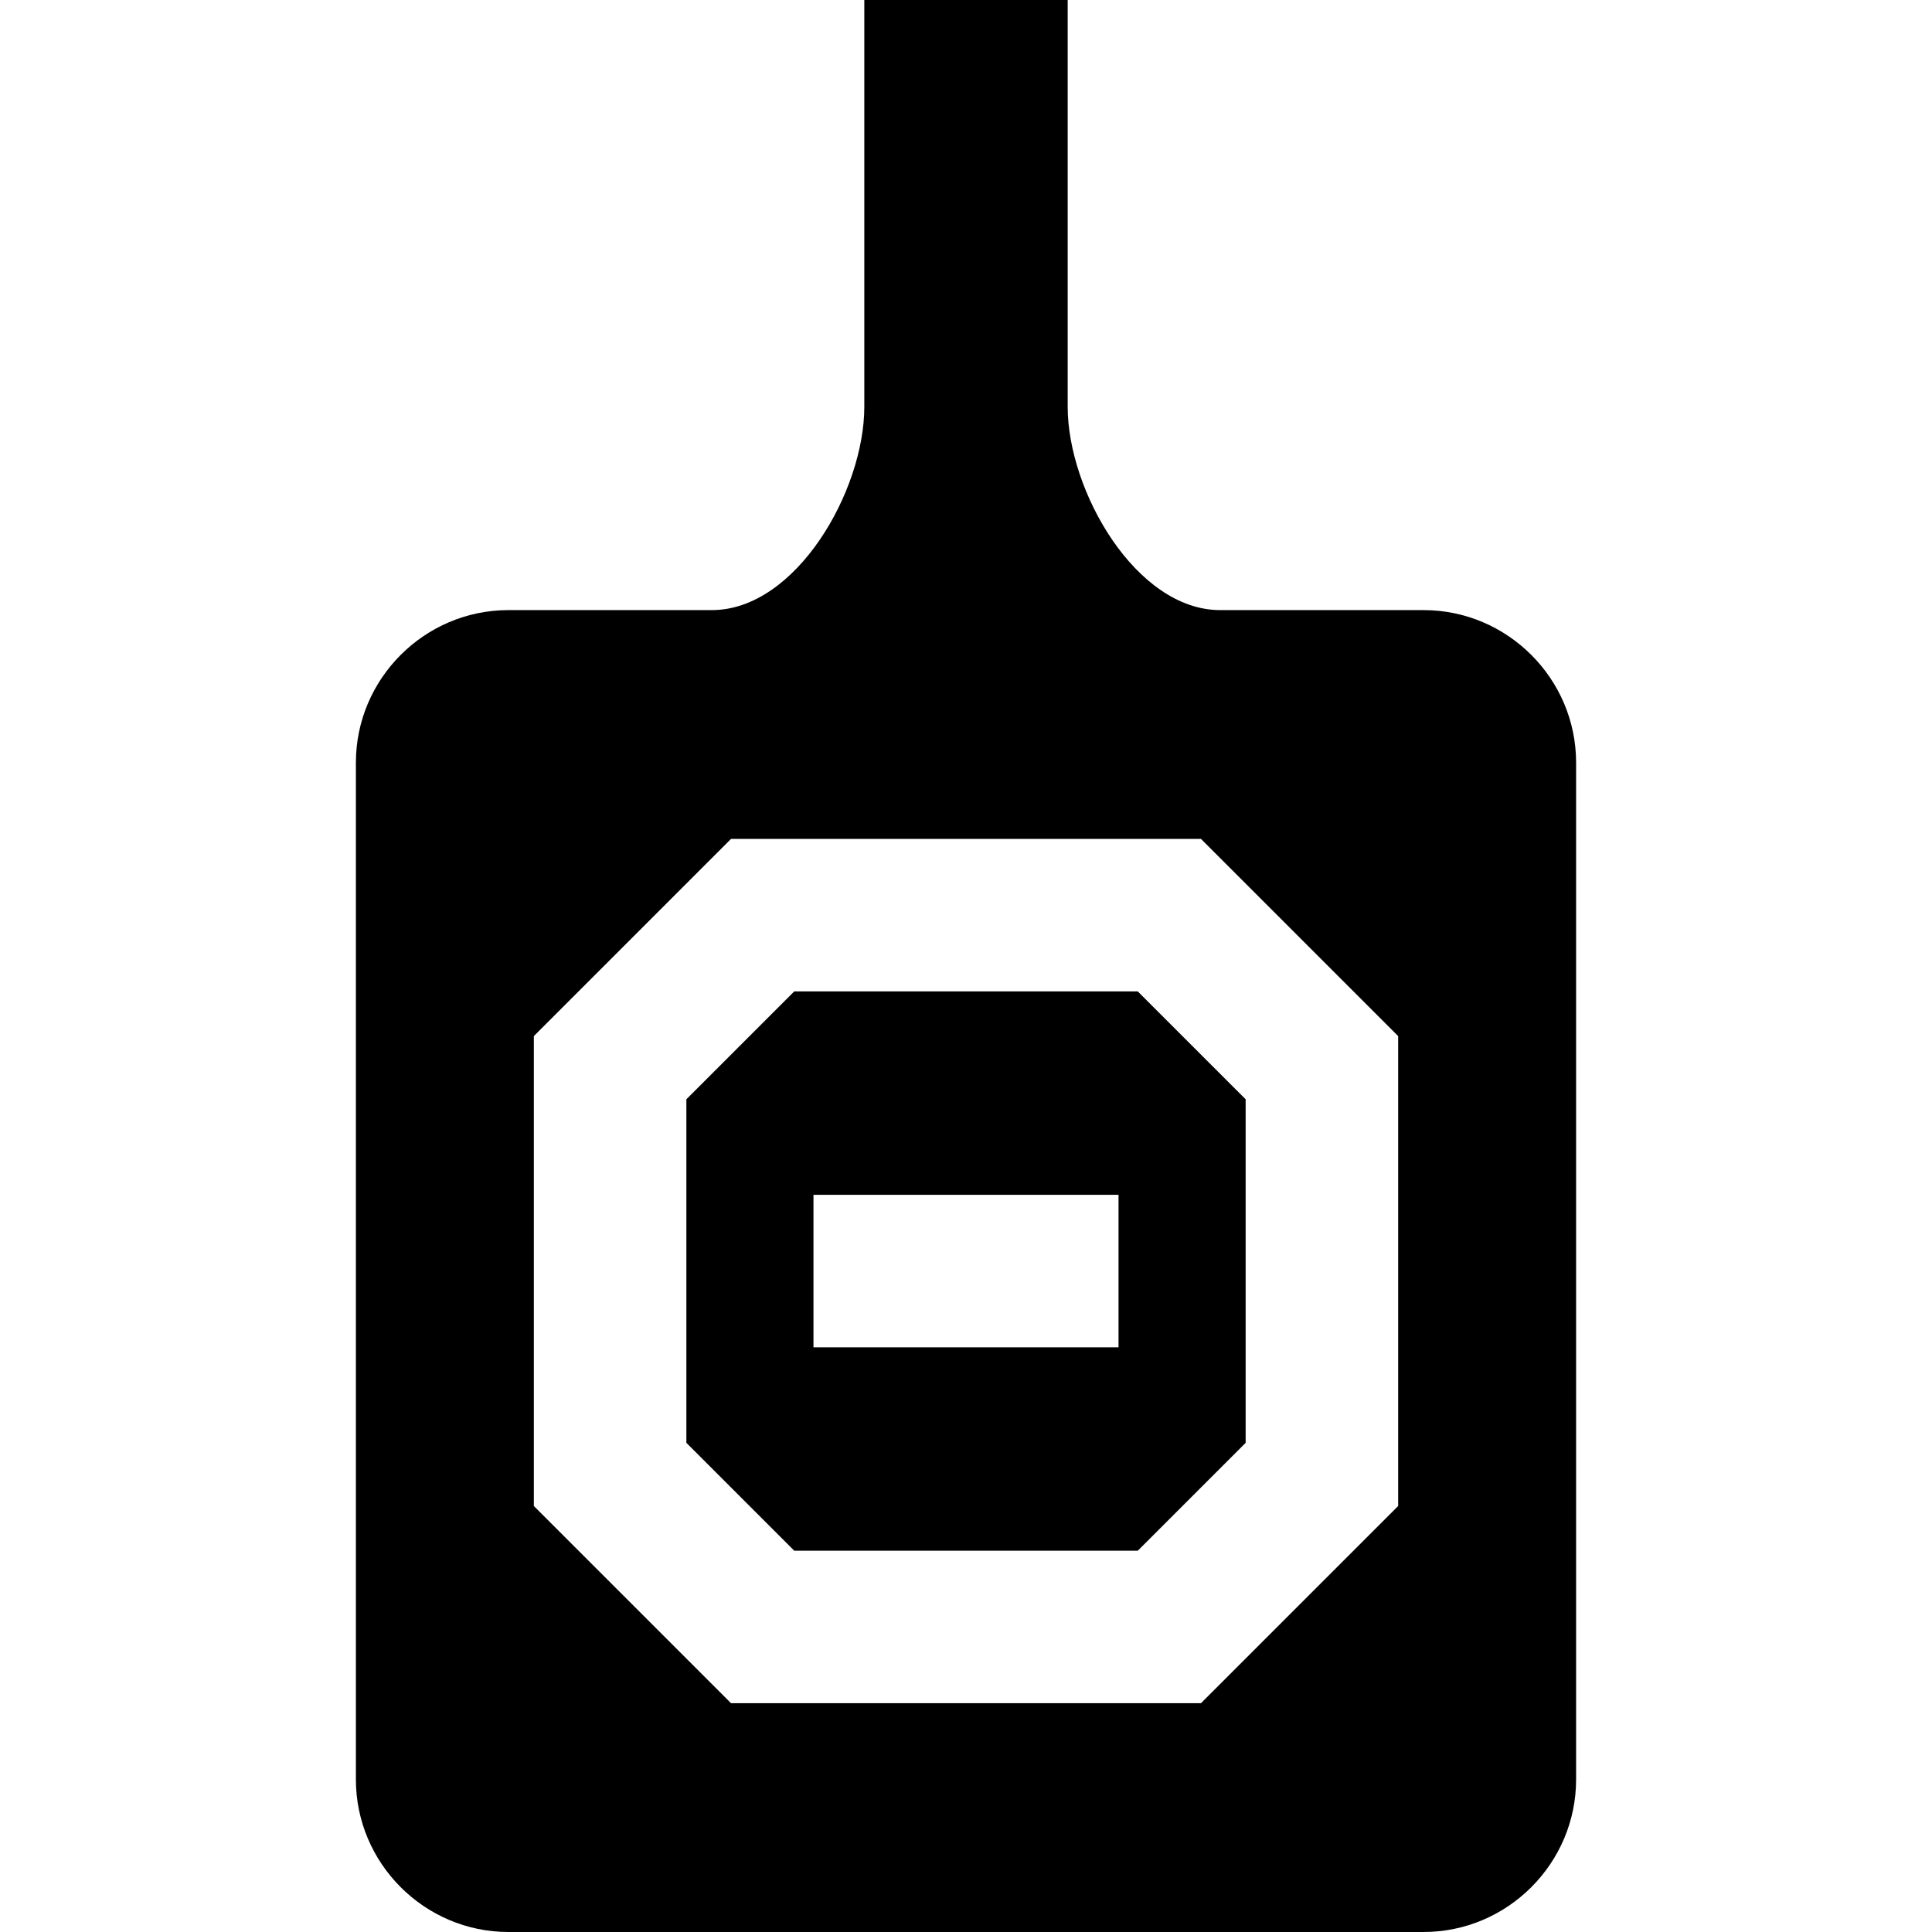
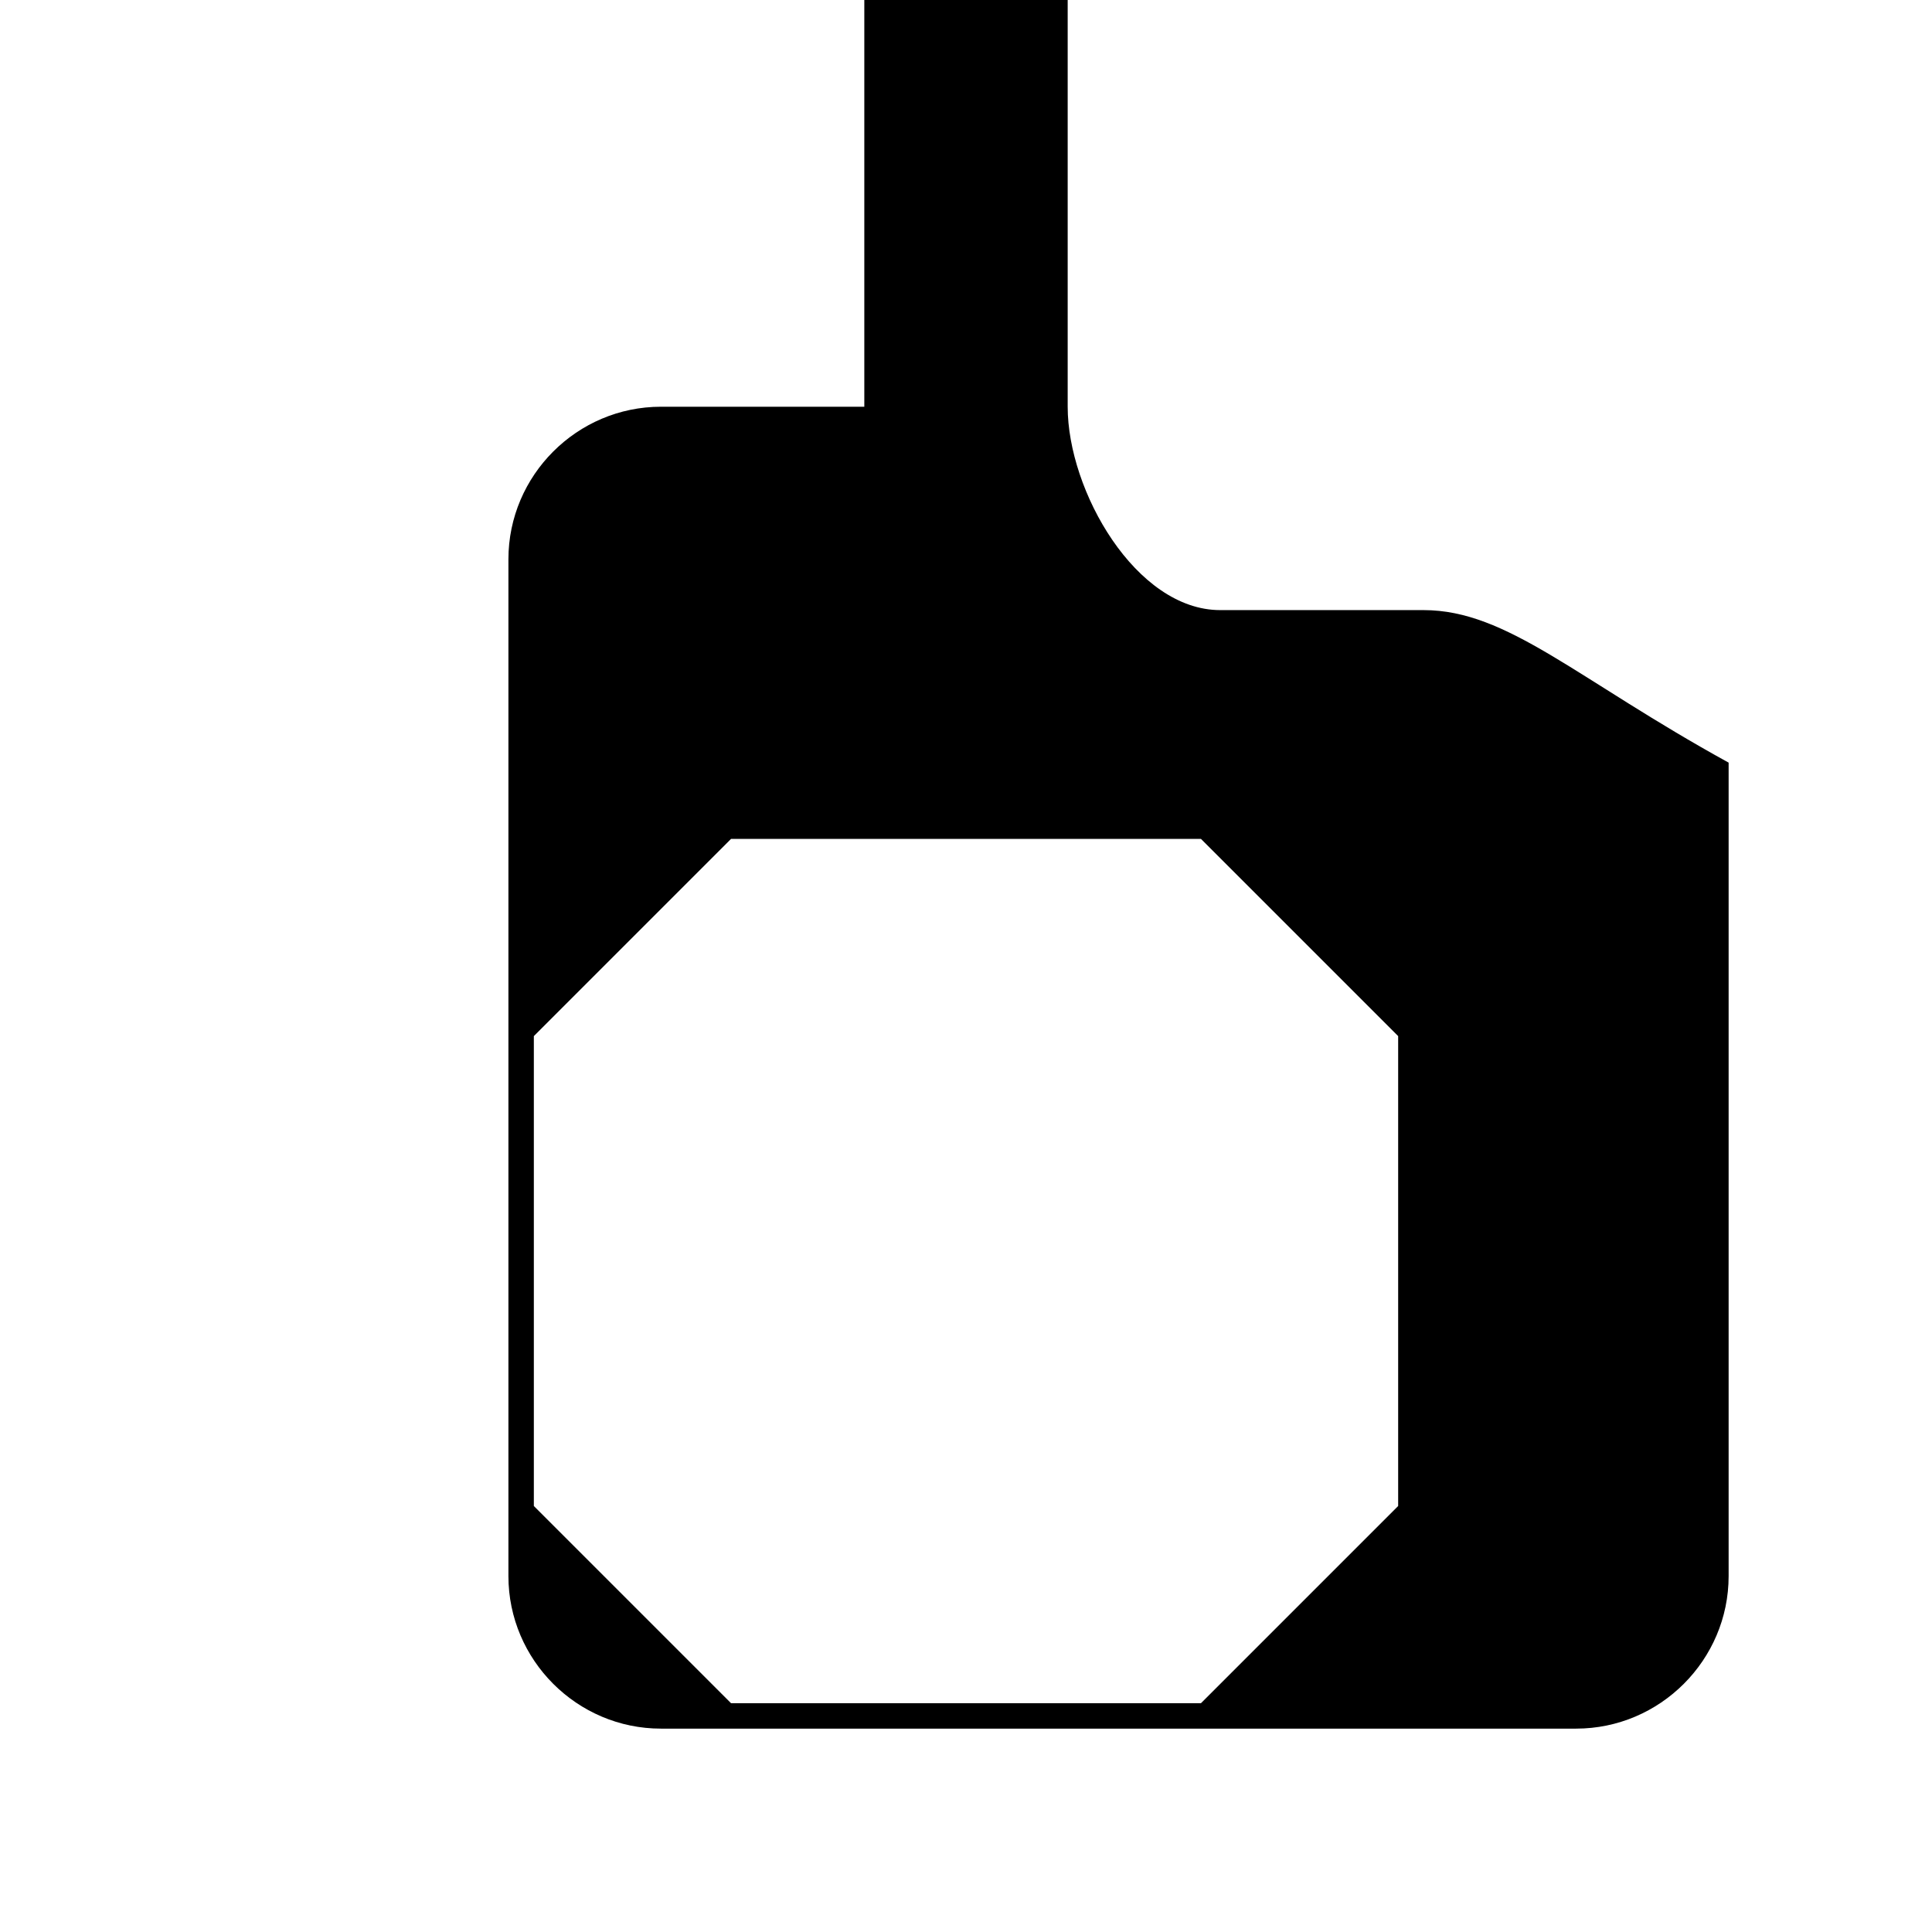
<svg xmlns="http://www.w3.org/2000/svg" fill="#000000" height="800px" width="800px" version="1.1" id="Layer_1" viewBox="0 0 512 512" xml:space="preserve">
  <g>
    <g>
-       <path d="M301.524,262.737h-91.047l-28.582,28.582v91.047l28.582,28.582h91.047l28.582-28.582v-91.047L301.524,262.737z     M296.421,357.053h-80.842v-40.421h80.842V357.053z" />
-     </g>
+       </g>
  </g>
  <g>
    <g>
-       <path d="M377.263,161.684h-53.895c-22.325,0-40.421-31.572-40.421-53.895V0h-53.895v107.789c0,22.323-18.096,53.895-40.421,53.895    h-53.895c-22.232,0-40.421,18.19-40.421,40.421v269.474c0,22.232,18.189,40.421,40.421,40.421h242.526    c22.232,0,40.421-18.189,40.421-40.421V202.105C417.684,179.874,399.495,161.684,377.263,161.684z M370.526,399.108l-52.26,52.26    H193.734l-52.26-52.26V274.576l52.26-52.26h124.532l52.26,52.26V399.108z" />
+       <path d="M377.263,161.684h-53.895c-22.325,0-40.421-31.572-40.421-53.895V0h-53.895v107.789h-53.895c-22.232,0-40.421,18.19-40.421,40.421v269.474c0,22.232,18.189,40.421,40.421,40.421h242.526    c22.232,0,40.421-18.189,40.421-40.421V202.105C417.684,179.874,399.495,161.684,377.263,161.684z M370.526,399.108l-52.26,52.26    H193.734l-52.26-52.26V274.576l52.26-52.26h124.532l52.26,52.26V399.108z" />
    </g>
  </g>
</svg>